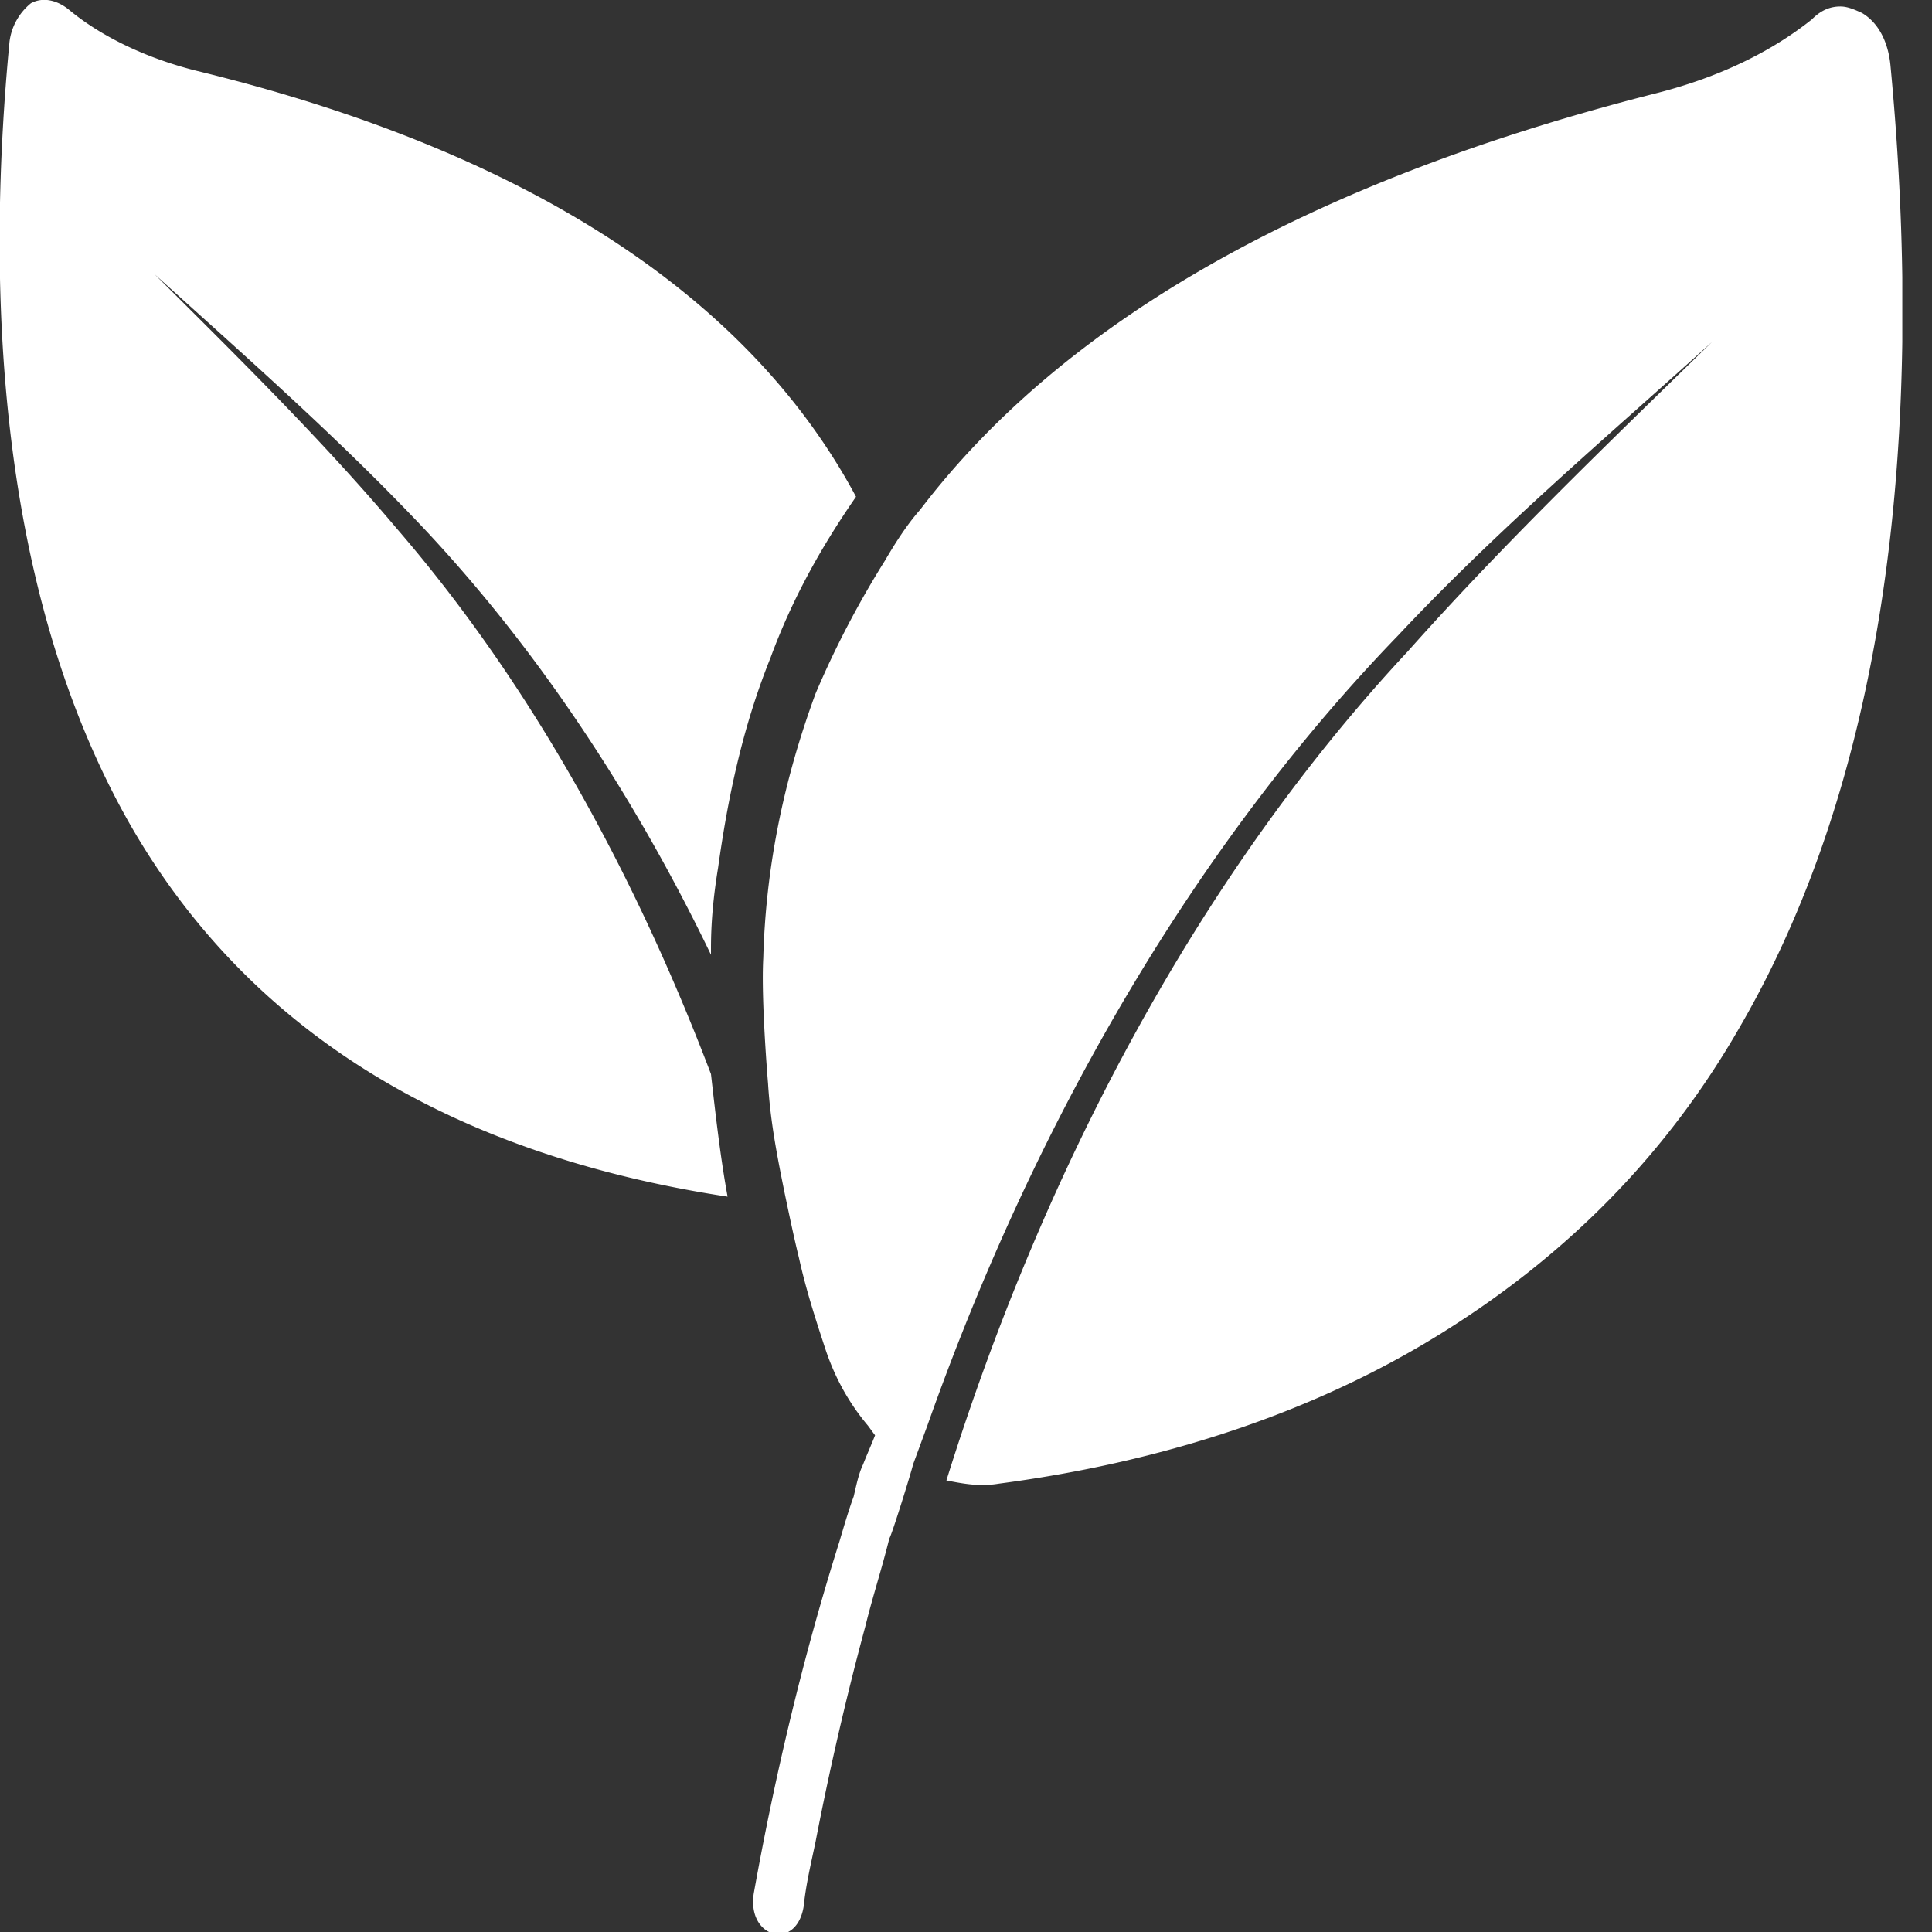
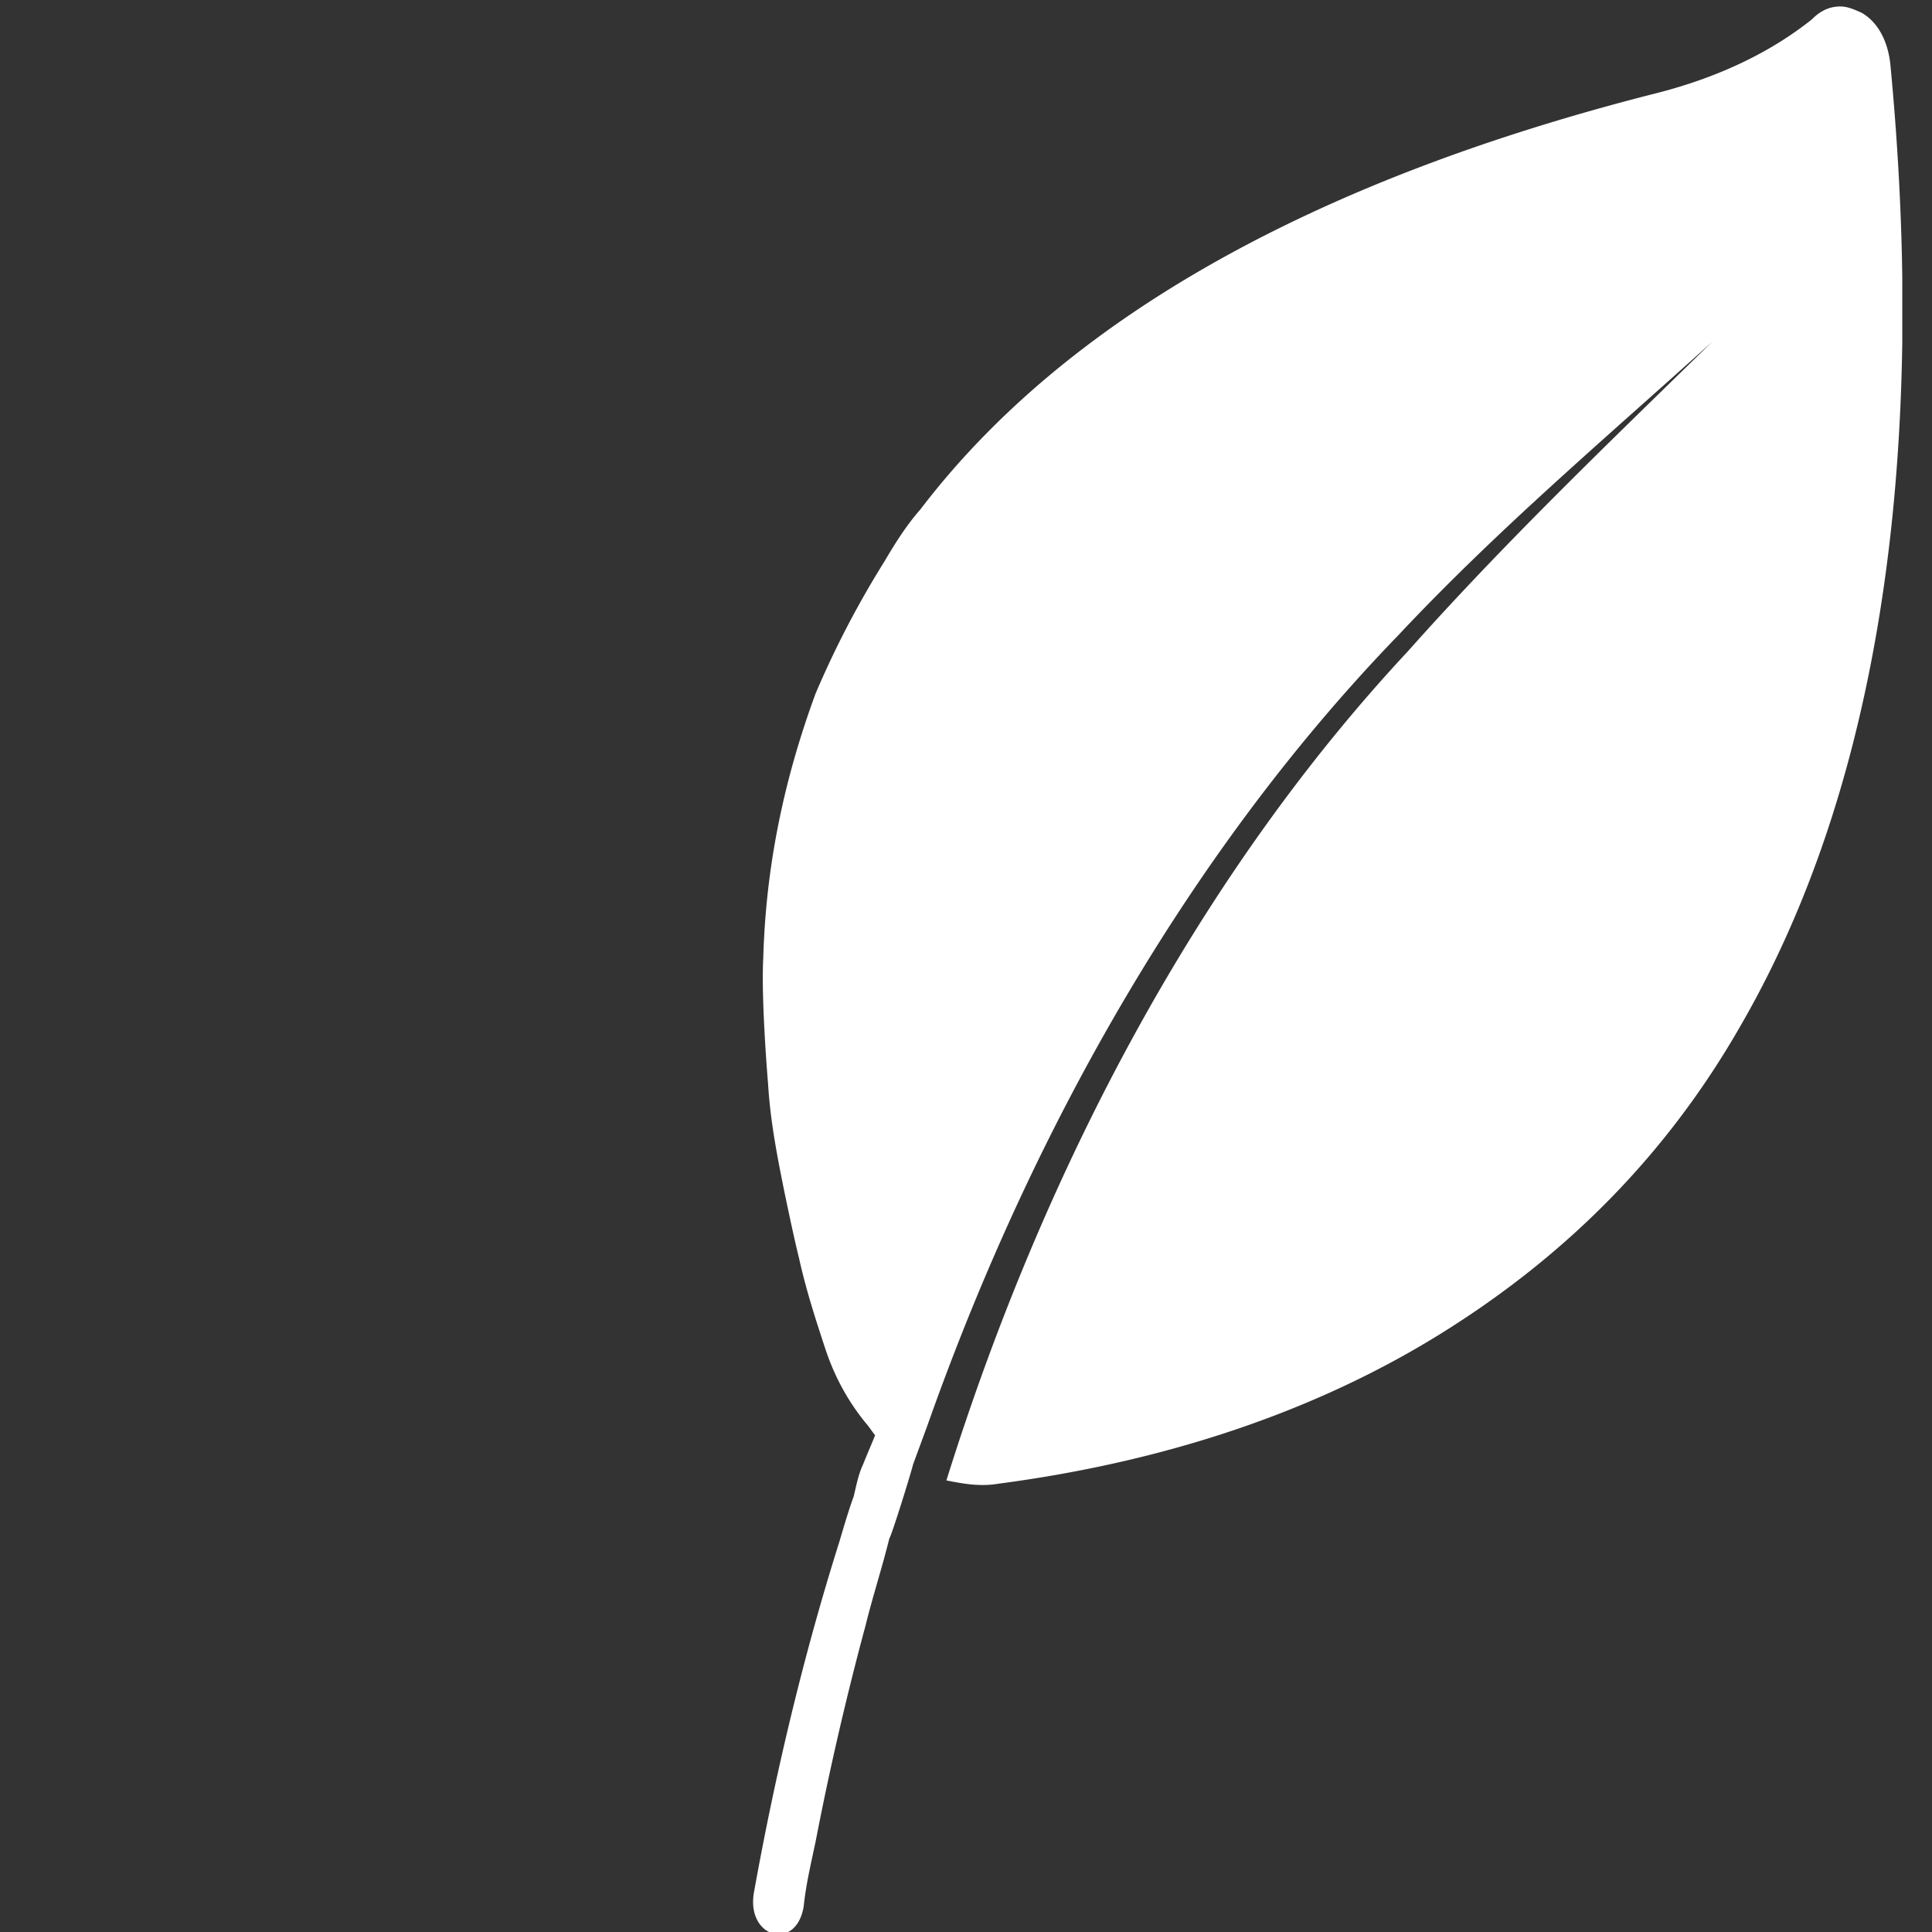
<svg xmlns="http://www.w3.org/2000/svg" width="55" height="55" fill="none">
  <rect width="100%" height="100%" fill="#333333" stroke="none" />
  <g fill="#fff" clip-path="url(#a)">
-     <path d="M20.24 27.179v-.184c0-.735.068-1.47.203-2.295.27-1.929.677-3.949 1.49-5.969.608-1.653 1.42-3.122 2.436-4.59-3.046-5.694-9.341-9.825-18.75-12.12-1.49-.368-2.776-1.01-3.656-1.745C1.625 0 1.218-.092.88.092a1.682 1.682 0 0 0-.61 1.102c-.608 6.335-.54 15.334 3.453 22.312 3.385 5.876 9.139 9.365 16.99 10.56-.202-1.103-.338-2.296-.473-3.49-2.234-5.876-5.212-11.202-8.935-15.518C9.138 12.489 6.702 10.1 4.4 7.806c2.437 2.203 4.942 4.407 7.243 6.794 3.385 3.49 6.296 7.805 8.597 12.58Z" />
    <path d="M53.815 1.836c-.067-.642-.338-1.193-.812-1.469-.203-.092-.406-.183-.61-.183-.27 0-.54.091-.812.367-1.15.918-2.64 1.653-4.467 2.112-9.748 2.479-16.788 6.427-20.917 11.845-.406.459-.745 1.01-1.015 1.469a27.037 27.037 0 0 0-1.963 3.764c-.948 2.571-1.422 5.05-1.49 7.53-.067 1.193.136 3.58.136 3.58.067 1.102.27 2.112.474 3.122.135.643.27 1.286.406 1.837.203.918.473 1.744.744 2.57.271.827.677 1.561 1.219 2.204l.203.276c-.068.183-.271.642-.339.826-.135.276-.203.643-.27.918-.136.368-.271.827-.407 1.286-1.015 3.213-1.827 6.61-2.436 10.008-.204 1.286 1.218 1.653 1.421.367.068-.642.203-1.193.338-1.836a87.1 87.1 0 0 1 1.422-6.152c.203-.826.474-1.653.677-2.48.068-.09.61-1.835.677-2.11l.406-1.103c3.114-8.814 7.717-16.62 13.403-22.496 2.843-3.03 5.89-5.6 8.936-8.355-2.911 2.846-5.89 5.693-8.665 8.814-5.822 6.244-10.29 14.508-13.132 23.598.473.092.947.184 1.489.092 4.874-.643 9.138-2.112 12.658-4.316 3.52-2.203 6.363-5.05 8.462-8.722 4.941-8.54 5.009-19.558 4.264-27.363Z" />
  </g>
  <defs>
    <clipPath id="a">
      <path fill="#fff" d="M0 0h54.154v55H0z" />
    </clipPath>
  </defs>
</svg>